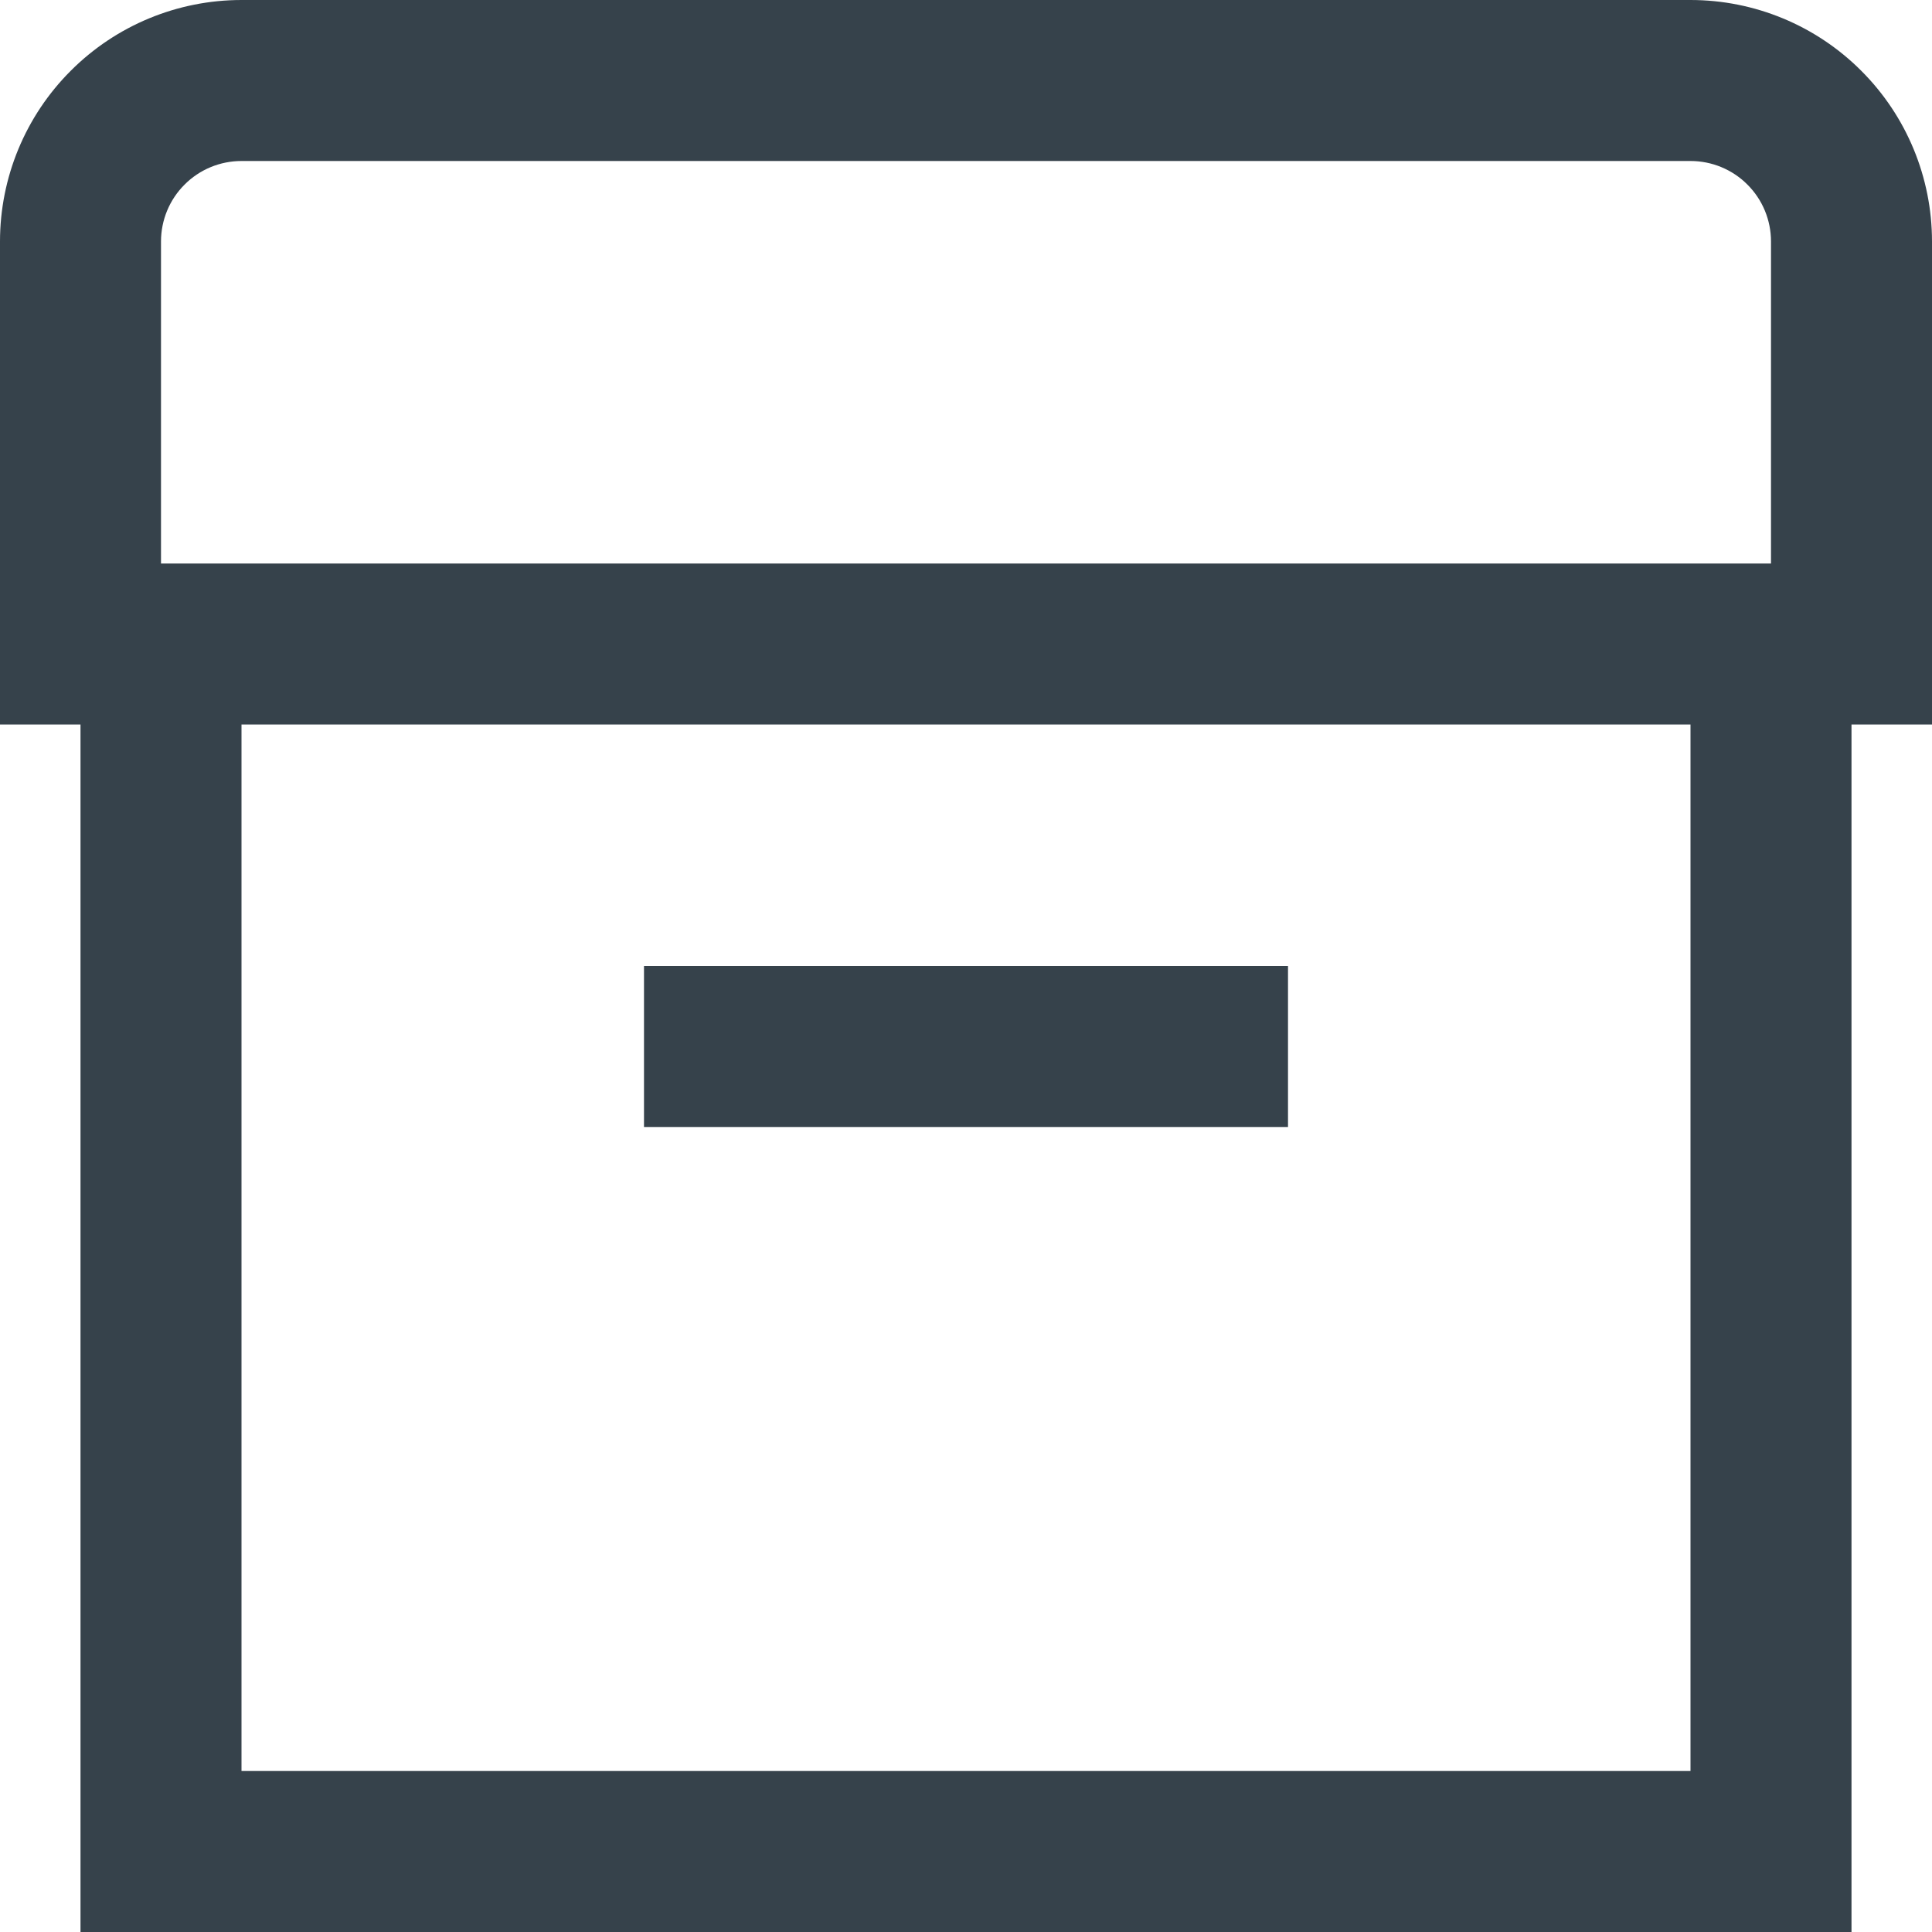
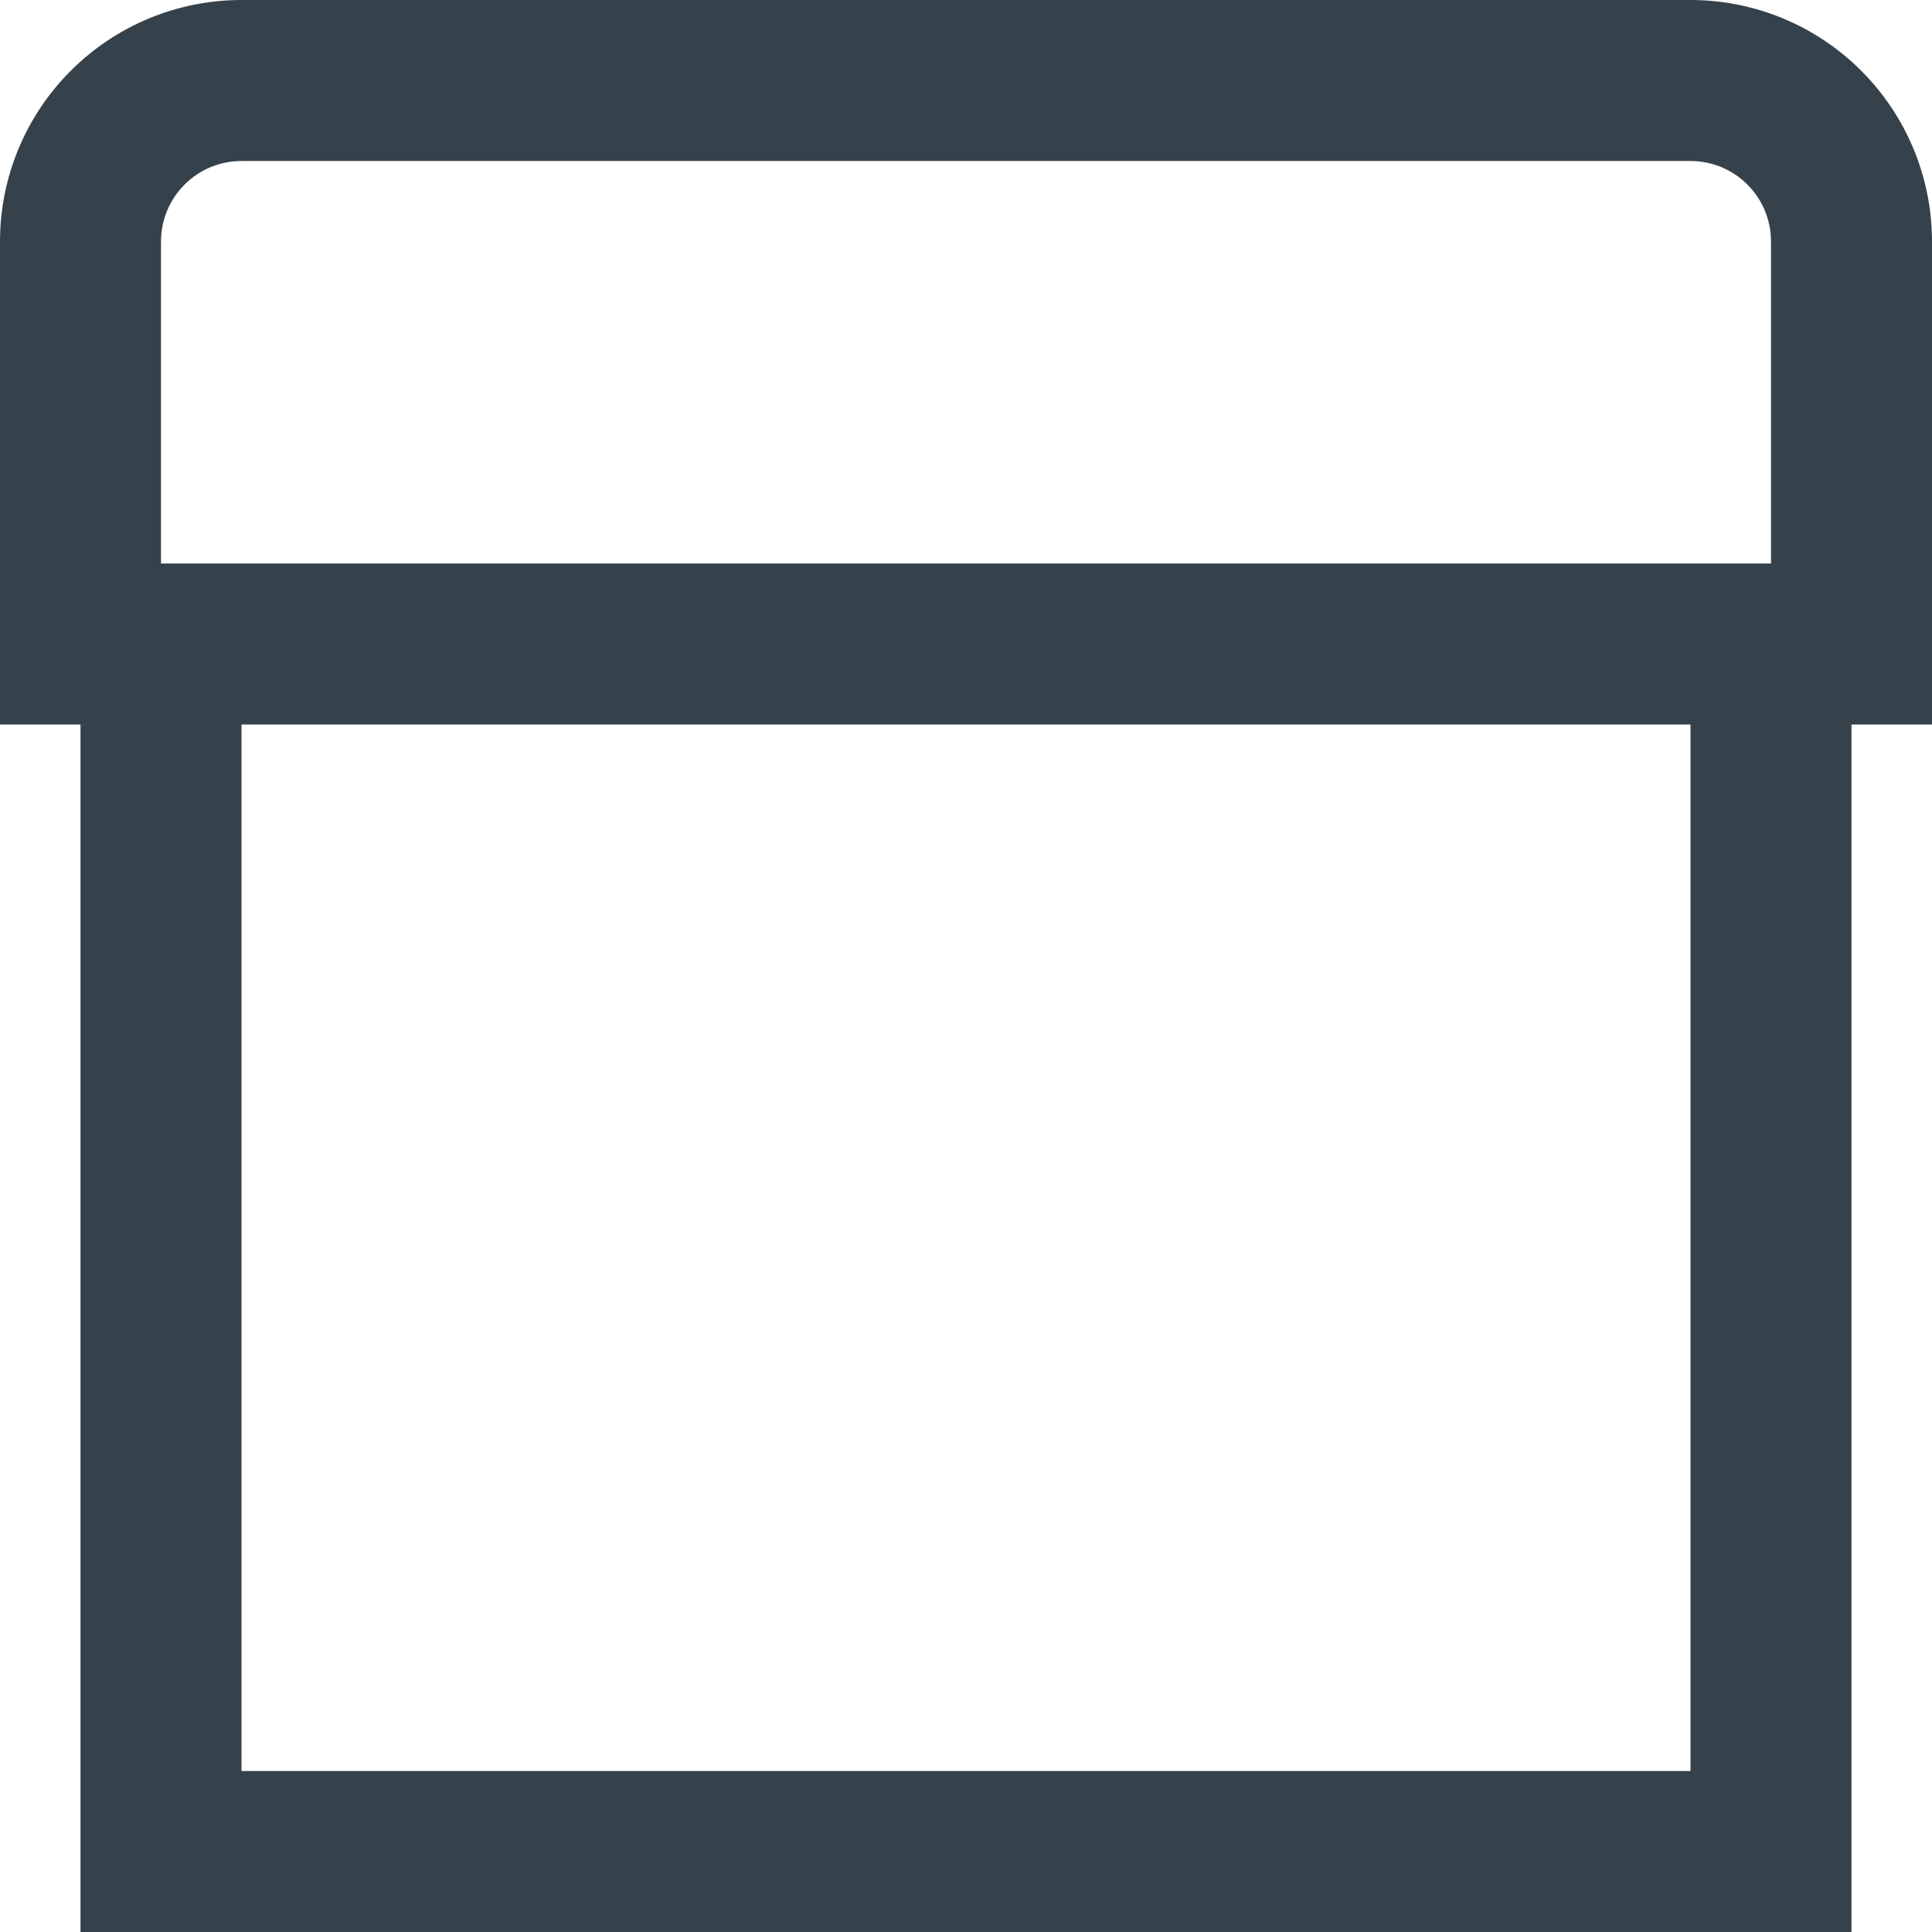
<svg xmlns="http://www.w3.org/2000/svg" width="24" height="24" viewBox="0 0 24 24" fill="none">
  <g clip-path="url(#clip0_1_5102)">
    <path d="M24 3C24 2.204 23.684 1.441 23.121 0.879C22.559 0.316 21.796 0 21 0L3 0C2.204 0 1.441 0.316 0.879 0.879C0.316 1.441 0 2.204 0 3L0 9H1V24H23V9H24V3ZM2 3C2 2.735 2.105 2.48 2.293 2.293C2.48 2.105 2.735 2 3 2H21C21.265 2 21.52 2.105 21.707 2.293C21.895 2.48 22 2.735 22 3V7H2V3ZM21 22H3V9H21V22Z" fill="#36424B" />
-     <path d="M16 12H8V14H16V12Z" fill="#36424B" />
  </g>
  <defs>
    <clipPath id="clip0_1_5102">
      <rect width="24" height="24" fill="white" />
    </clipPath>
  </defs>
</svg>